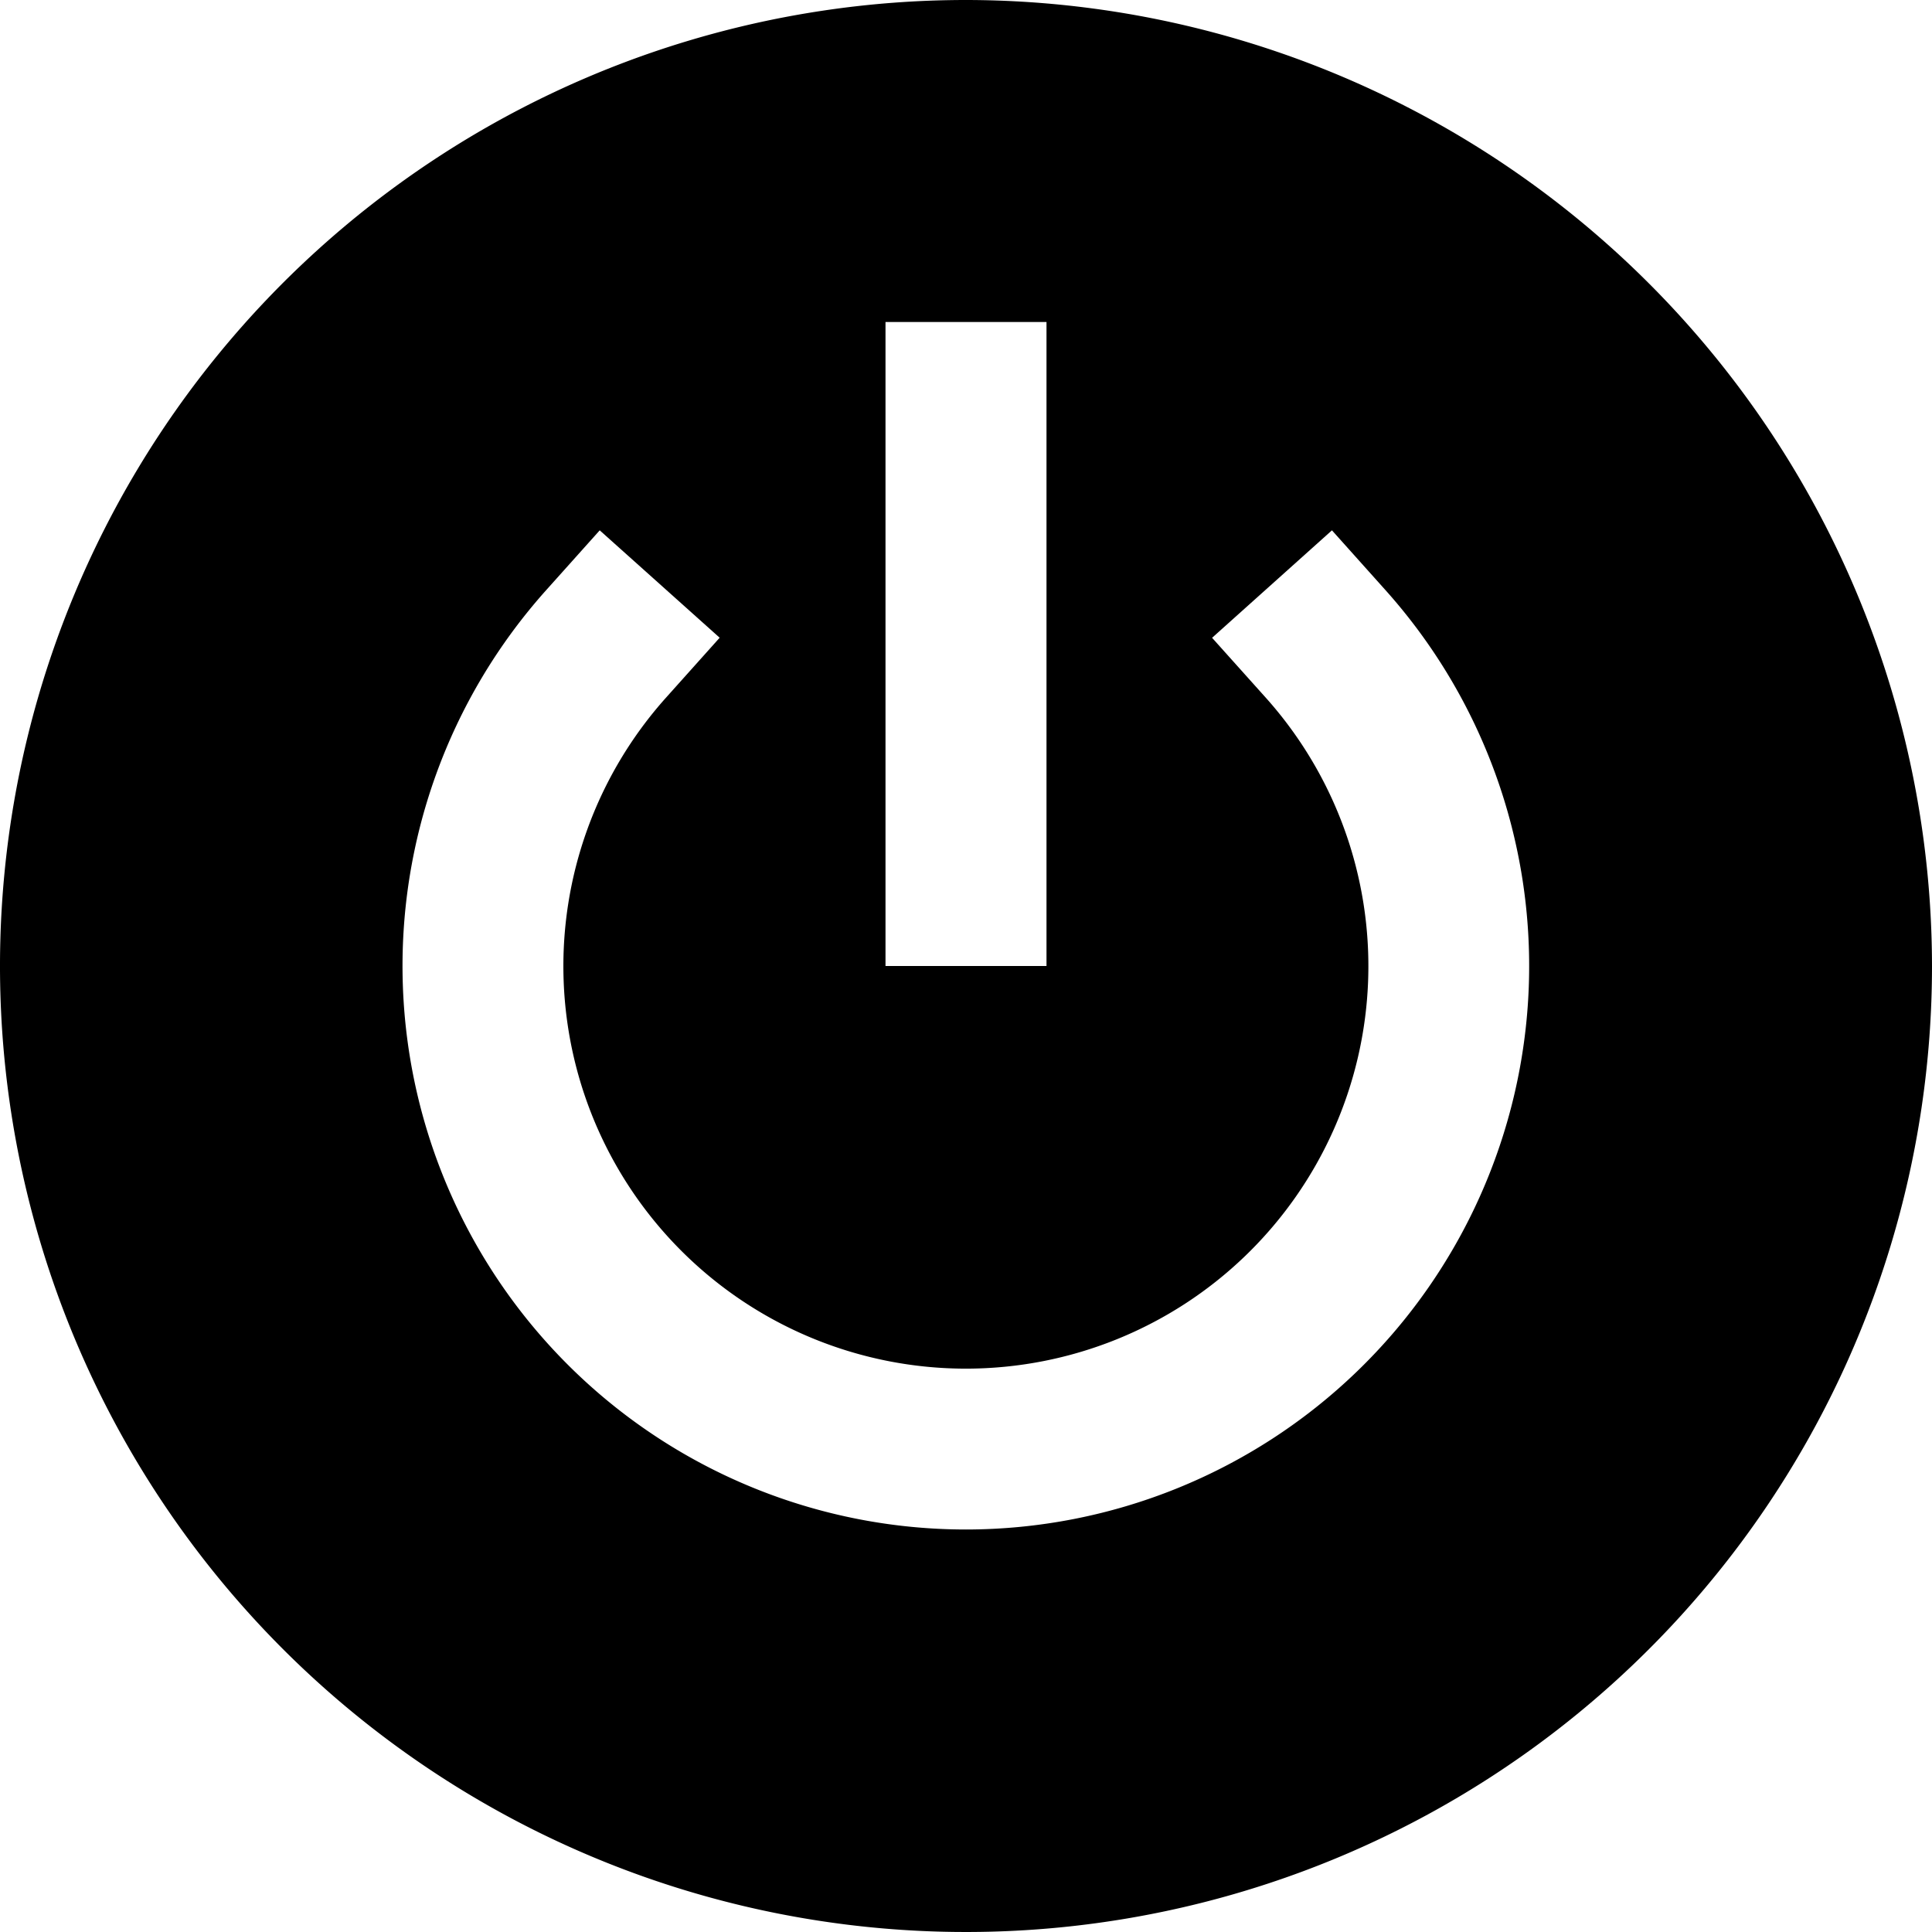
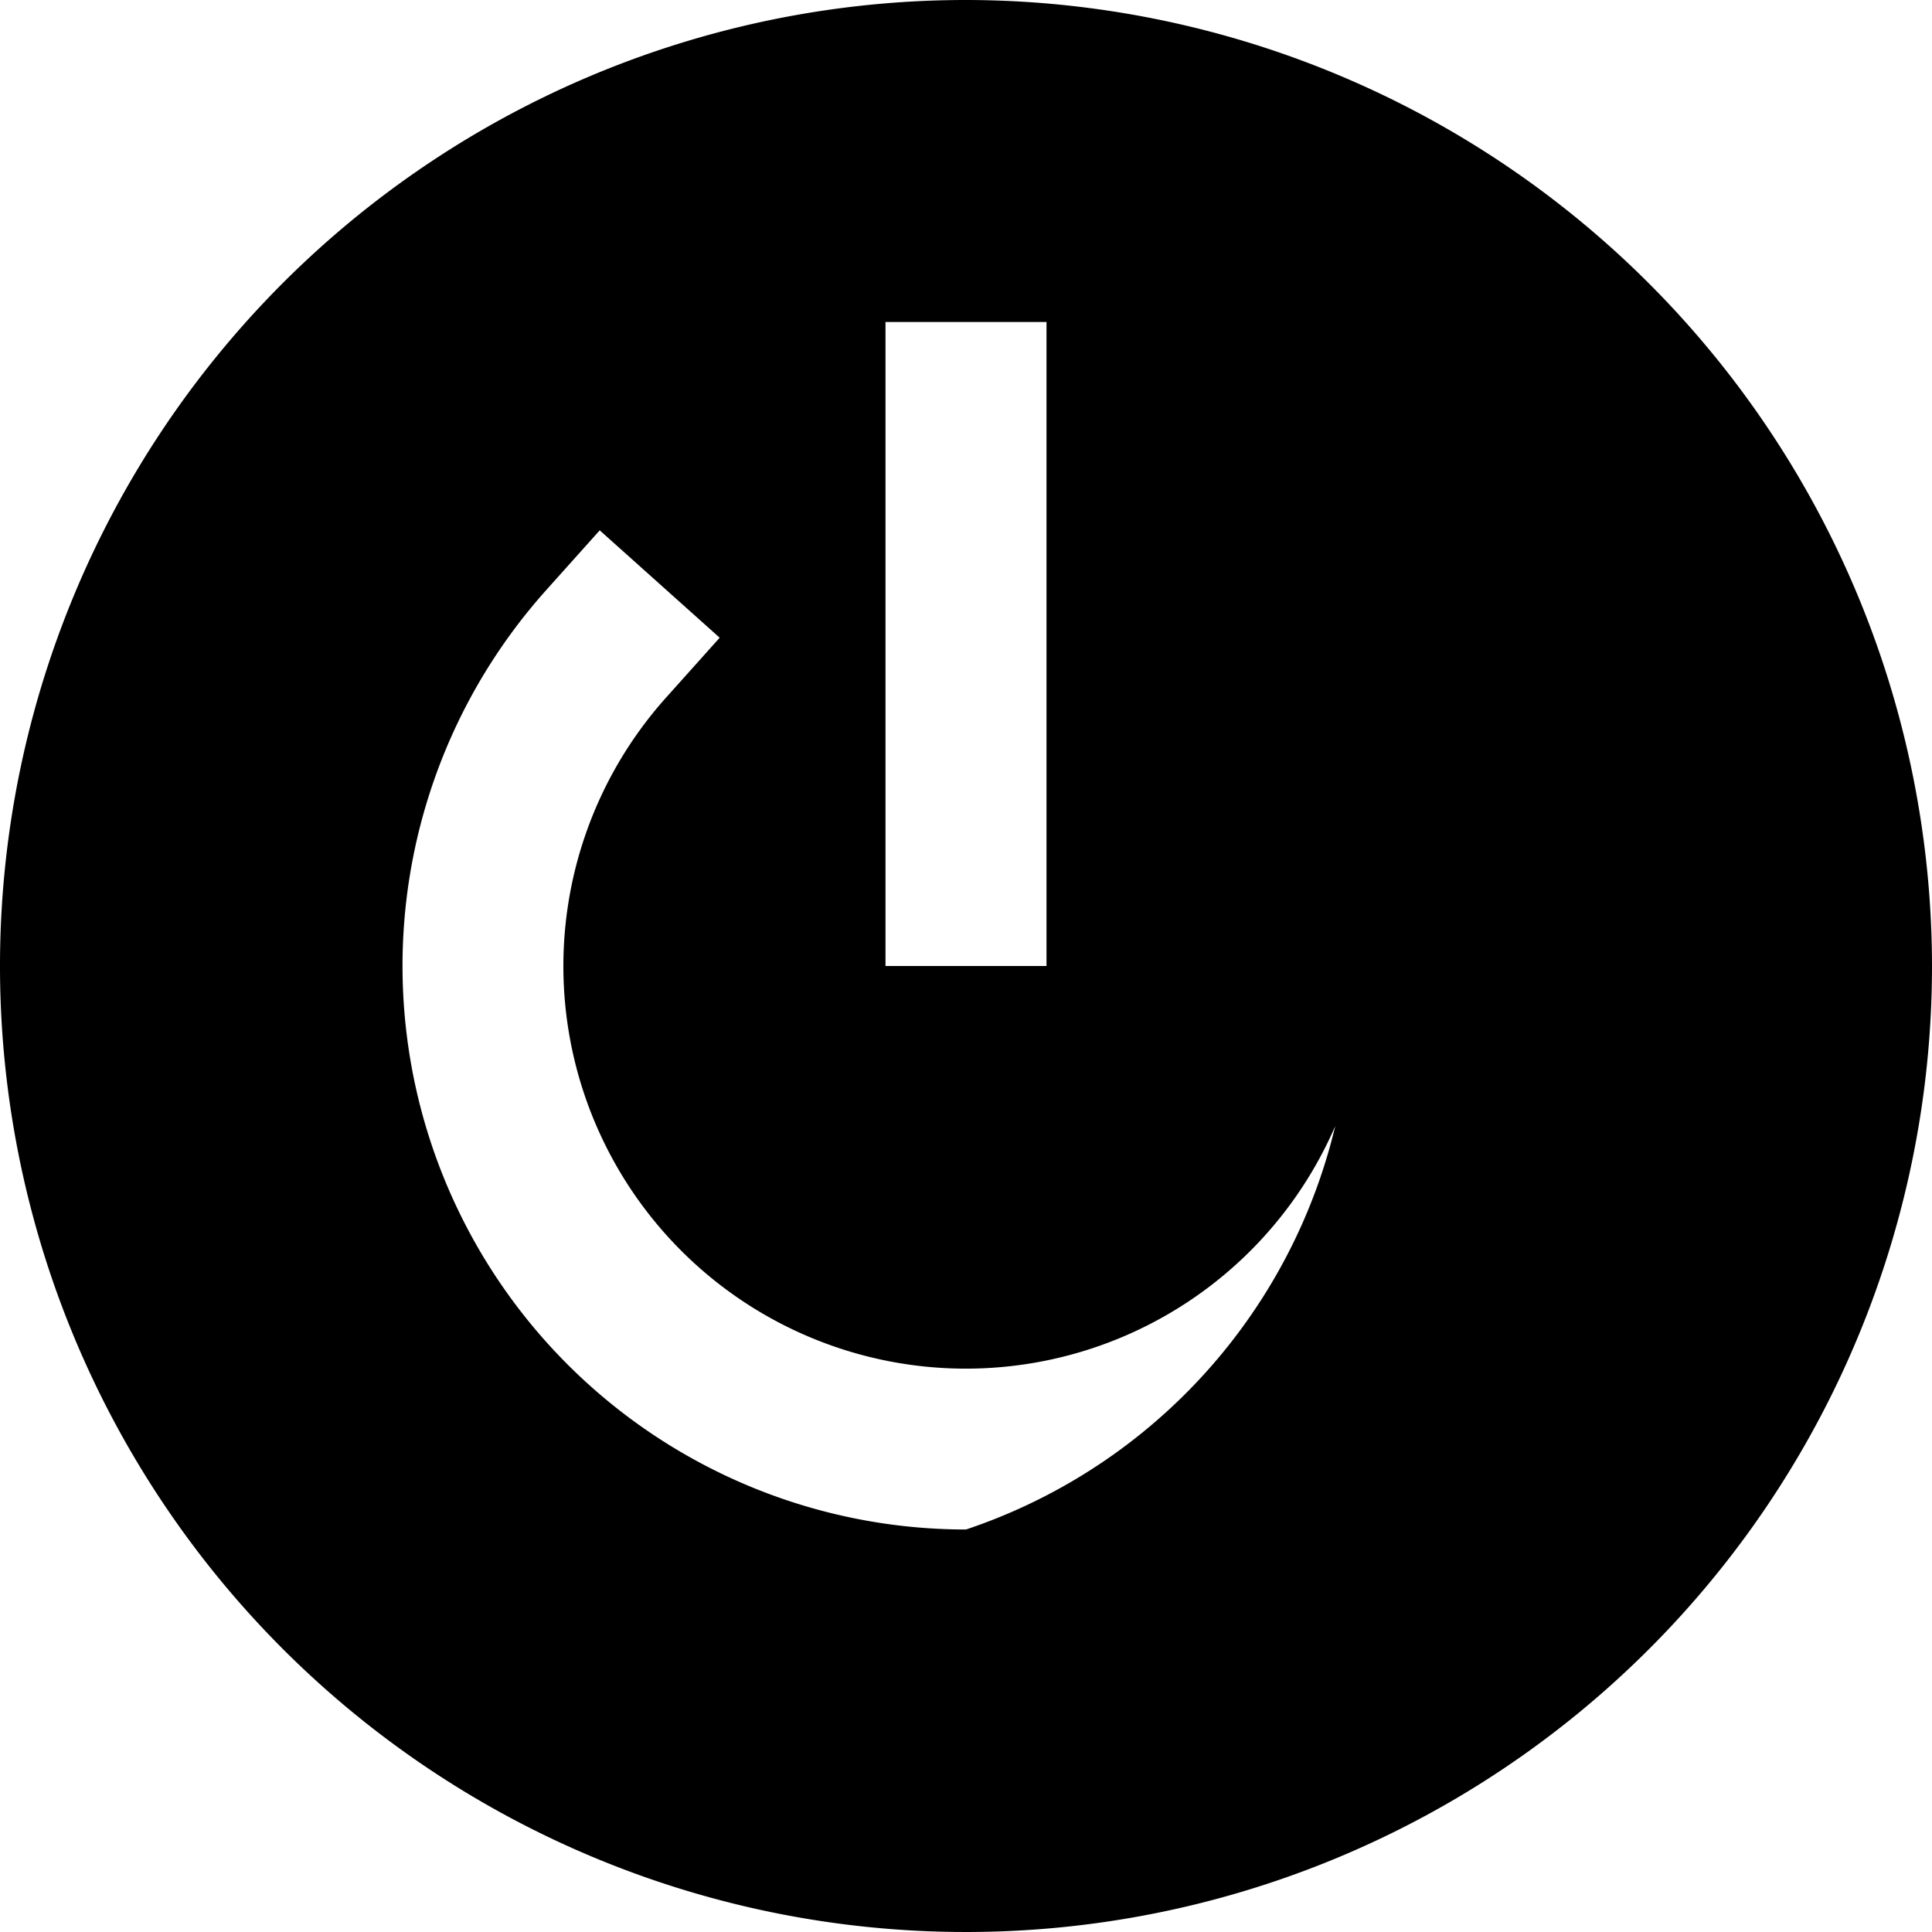
<svg xmlns="http://www.w3.org/2000/svg" id="nc_icon" xml:space="preserve" viewBox="0 0 24 24">
-   <path fill="currentColor" d="M12 0a12 12 0 1 0 12 12A12.013 12.013 0 0 0 12 0Zm-1 4h2v8h-2Zm1 15A7 7 0 0 1 6.783 7.333l.667-.745 1.49 1.334-.667.745a5 5 0 1 0 7.451 0l-.667-.744 1.489-1.335.667.745A7 7 0 0 1 12 19Z" class="nc-icon-wrapper" />
+   <path fill="currentColor" d="M12 0a12 12 0 1 0 12 12A12.013 12.013 0 0 0 12 0Zm-1 4h2v8h-2Zm1 15A7 7 0 0 1 6.783 7.333l.667-.745 1.49 1.334-.667.745a5 5 0 1 0 7.451 0A7 7 0 0 1 12 19Z" class="nc-icon-wrapper" />
</svg>